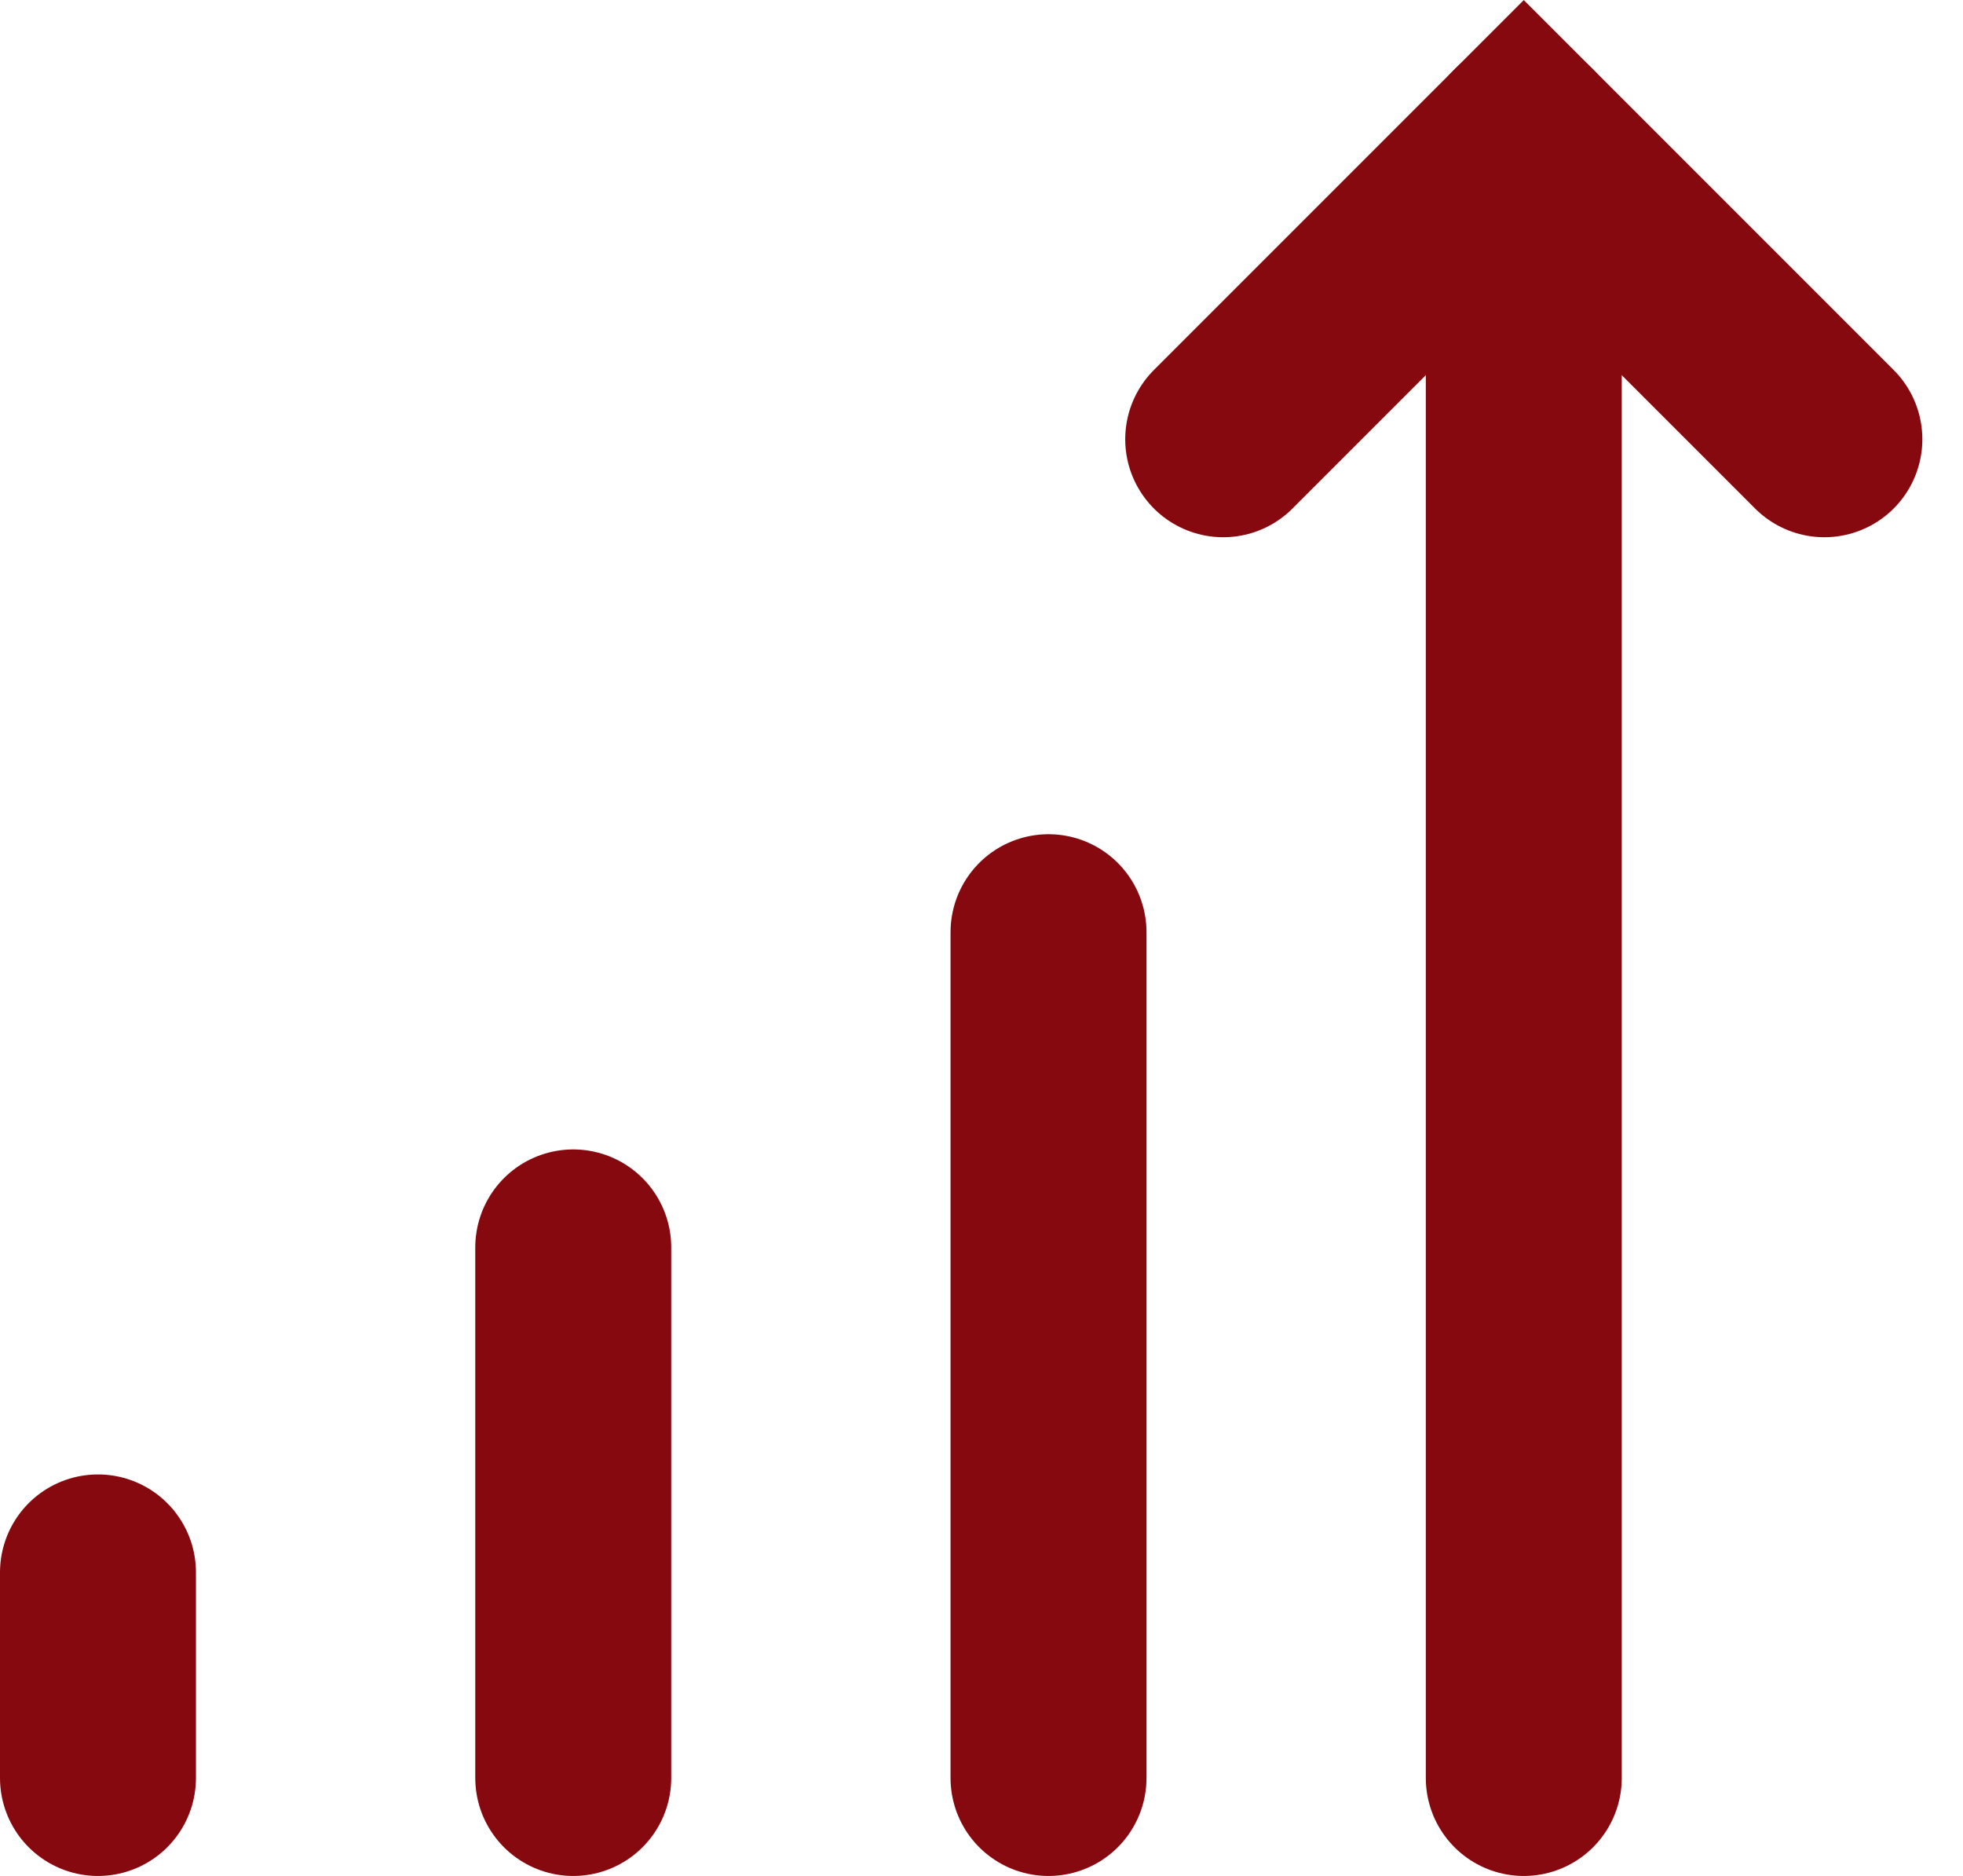
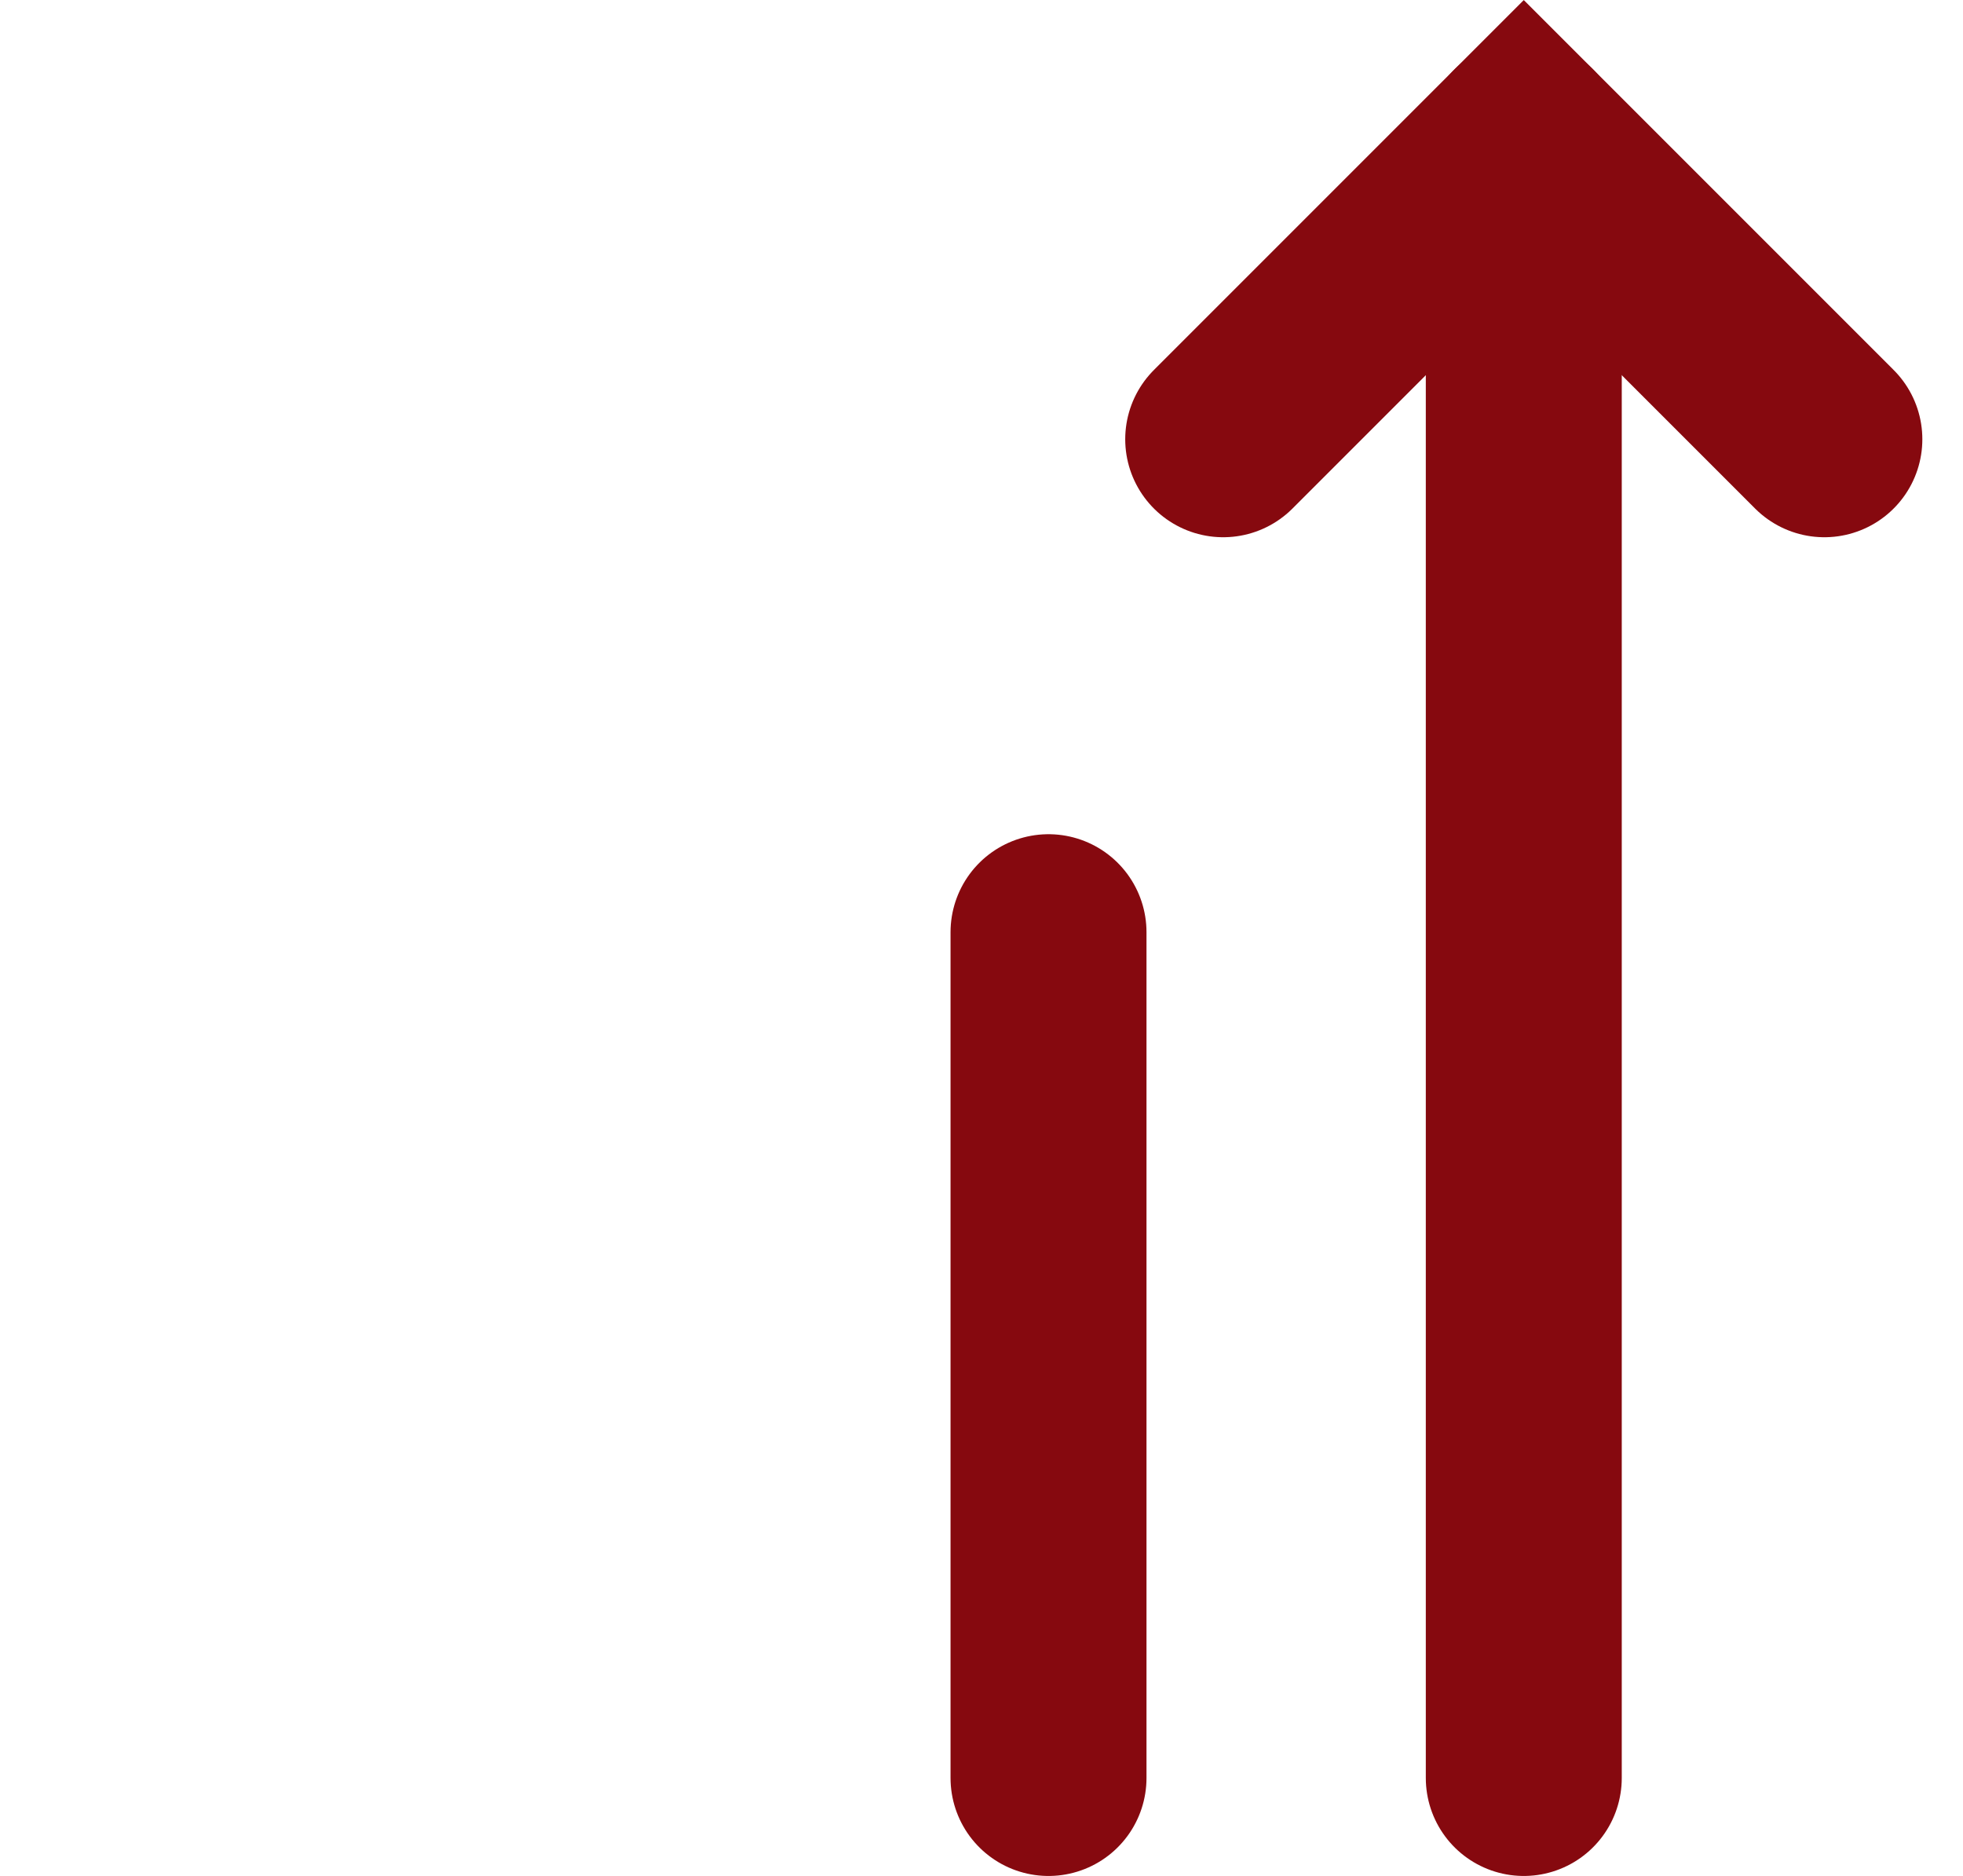
<svg xmlns="http://www.w3.org/2000/svg" width="20.036" height="19.146" viewBox="0 0 20.036 19.146">
  <g id="icon" transform="translate(-1795.083 -3481.147)">
-     <line id="Line_557" data-name="Line 557" y2="2.098" transform="translate(1796.083 3497.195)" fill="none" stroke="#86090f" stroke-linecap="round" stroke-miterlimit="10" stroke-width="2" />
-     <line id="Line_558" data-name="Line 558" y2="5.415" transform="translate(1800.934 3493.878)" fill="none" stroke="#86090f" stroke-linecap="round" stroke-miterlimit="10" stroke-width="2" />
    <line id="Line_559" data-name="Line 559" y2="8.632" transform="translate(1805.785 3490.661)" fill="none" stroke="#86090f" stroke-linecap="round" stroke-miterlimit="10" stroke-width="2" />
    <line id="Line_560" data-name="Line 560" y2="16.731" transform="translate(1810.636 3482.562)" fill="none" stroke="#86090f" stroke-linecap="round" stroke-miterlimit="10" stroke-width="2" />
    <path id="Path_623" data-name="Path 623" d="M1825.894,3485.63l-3.068-3.068-3.068,3.068" transform="translate(-12.19)" fill="none" stroke="#86090f" stroke-linecap="round" stroke-miterlimit="10" stroke-width="2" />
  </g>
</svg>